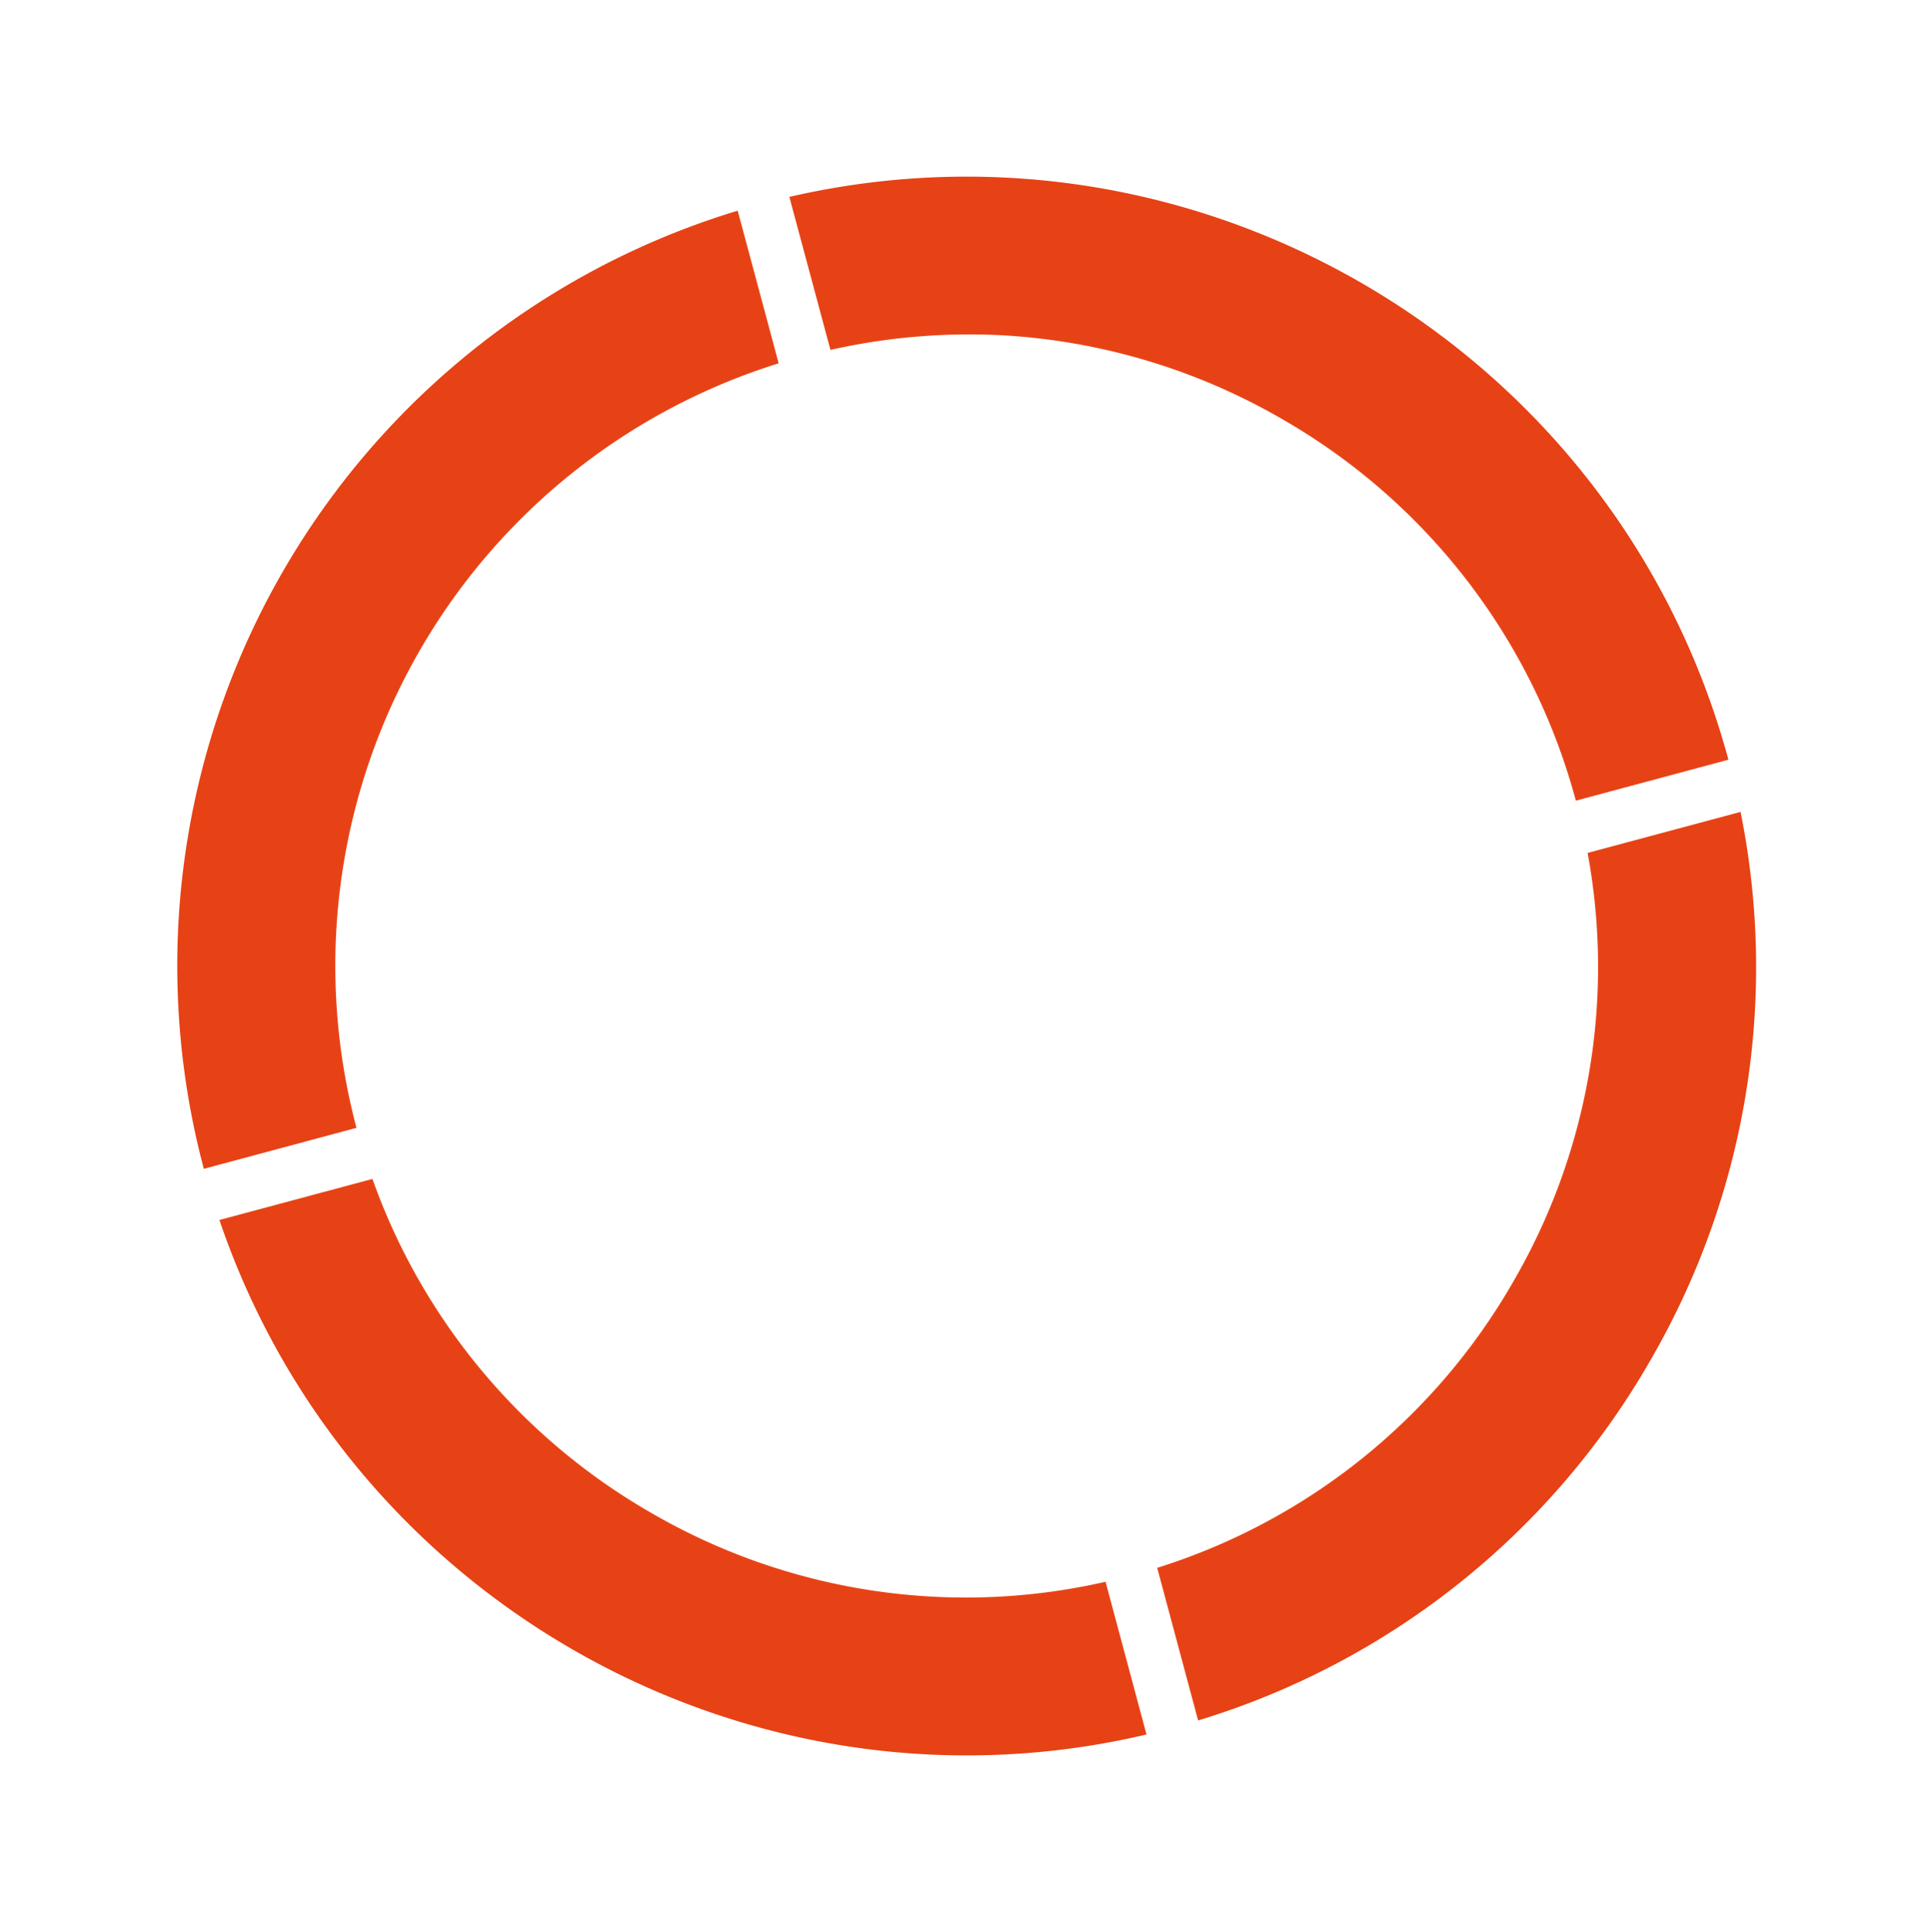
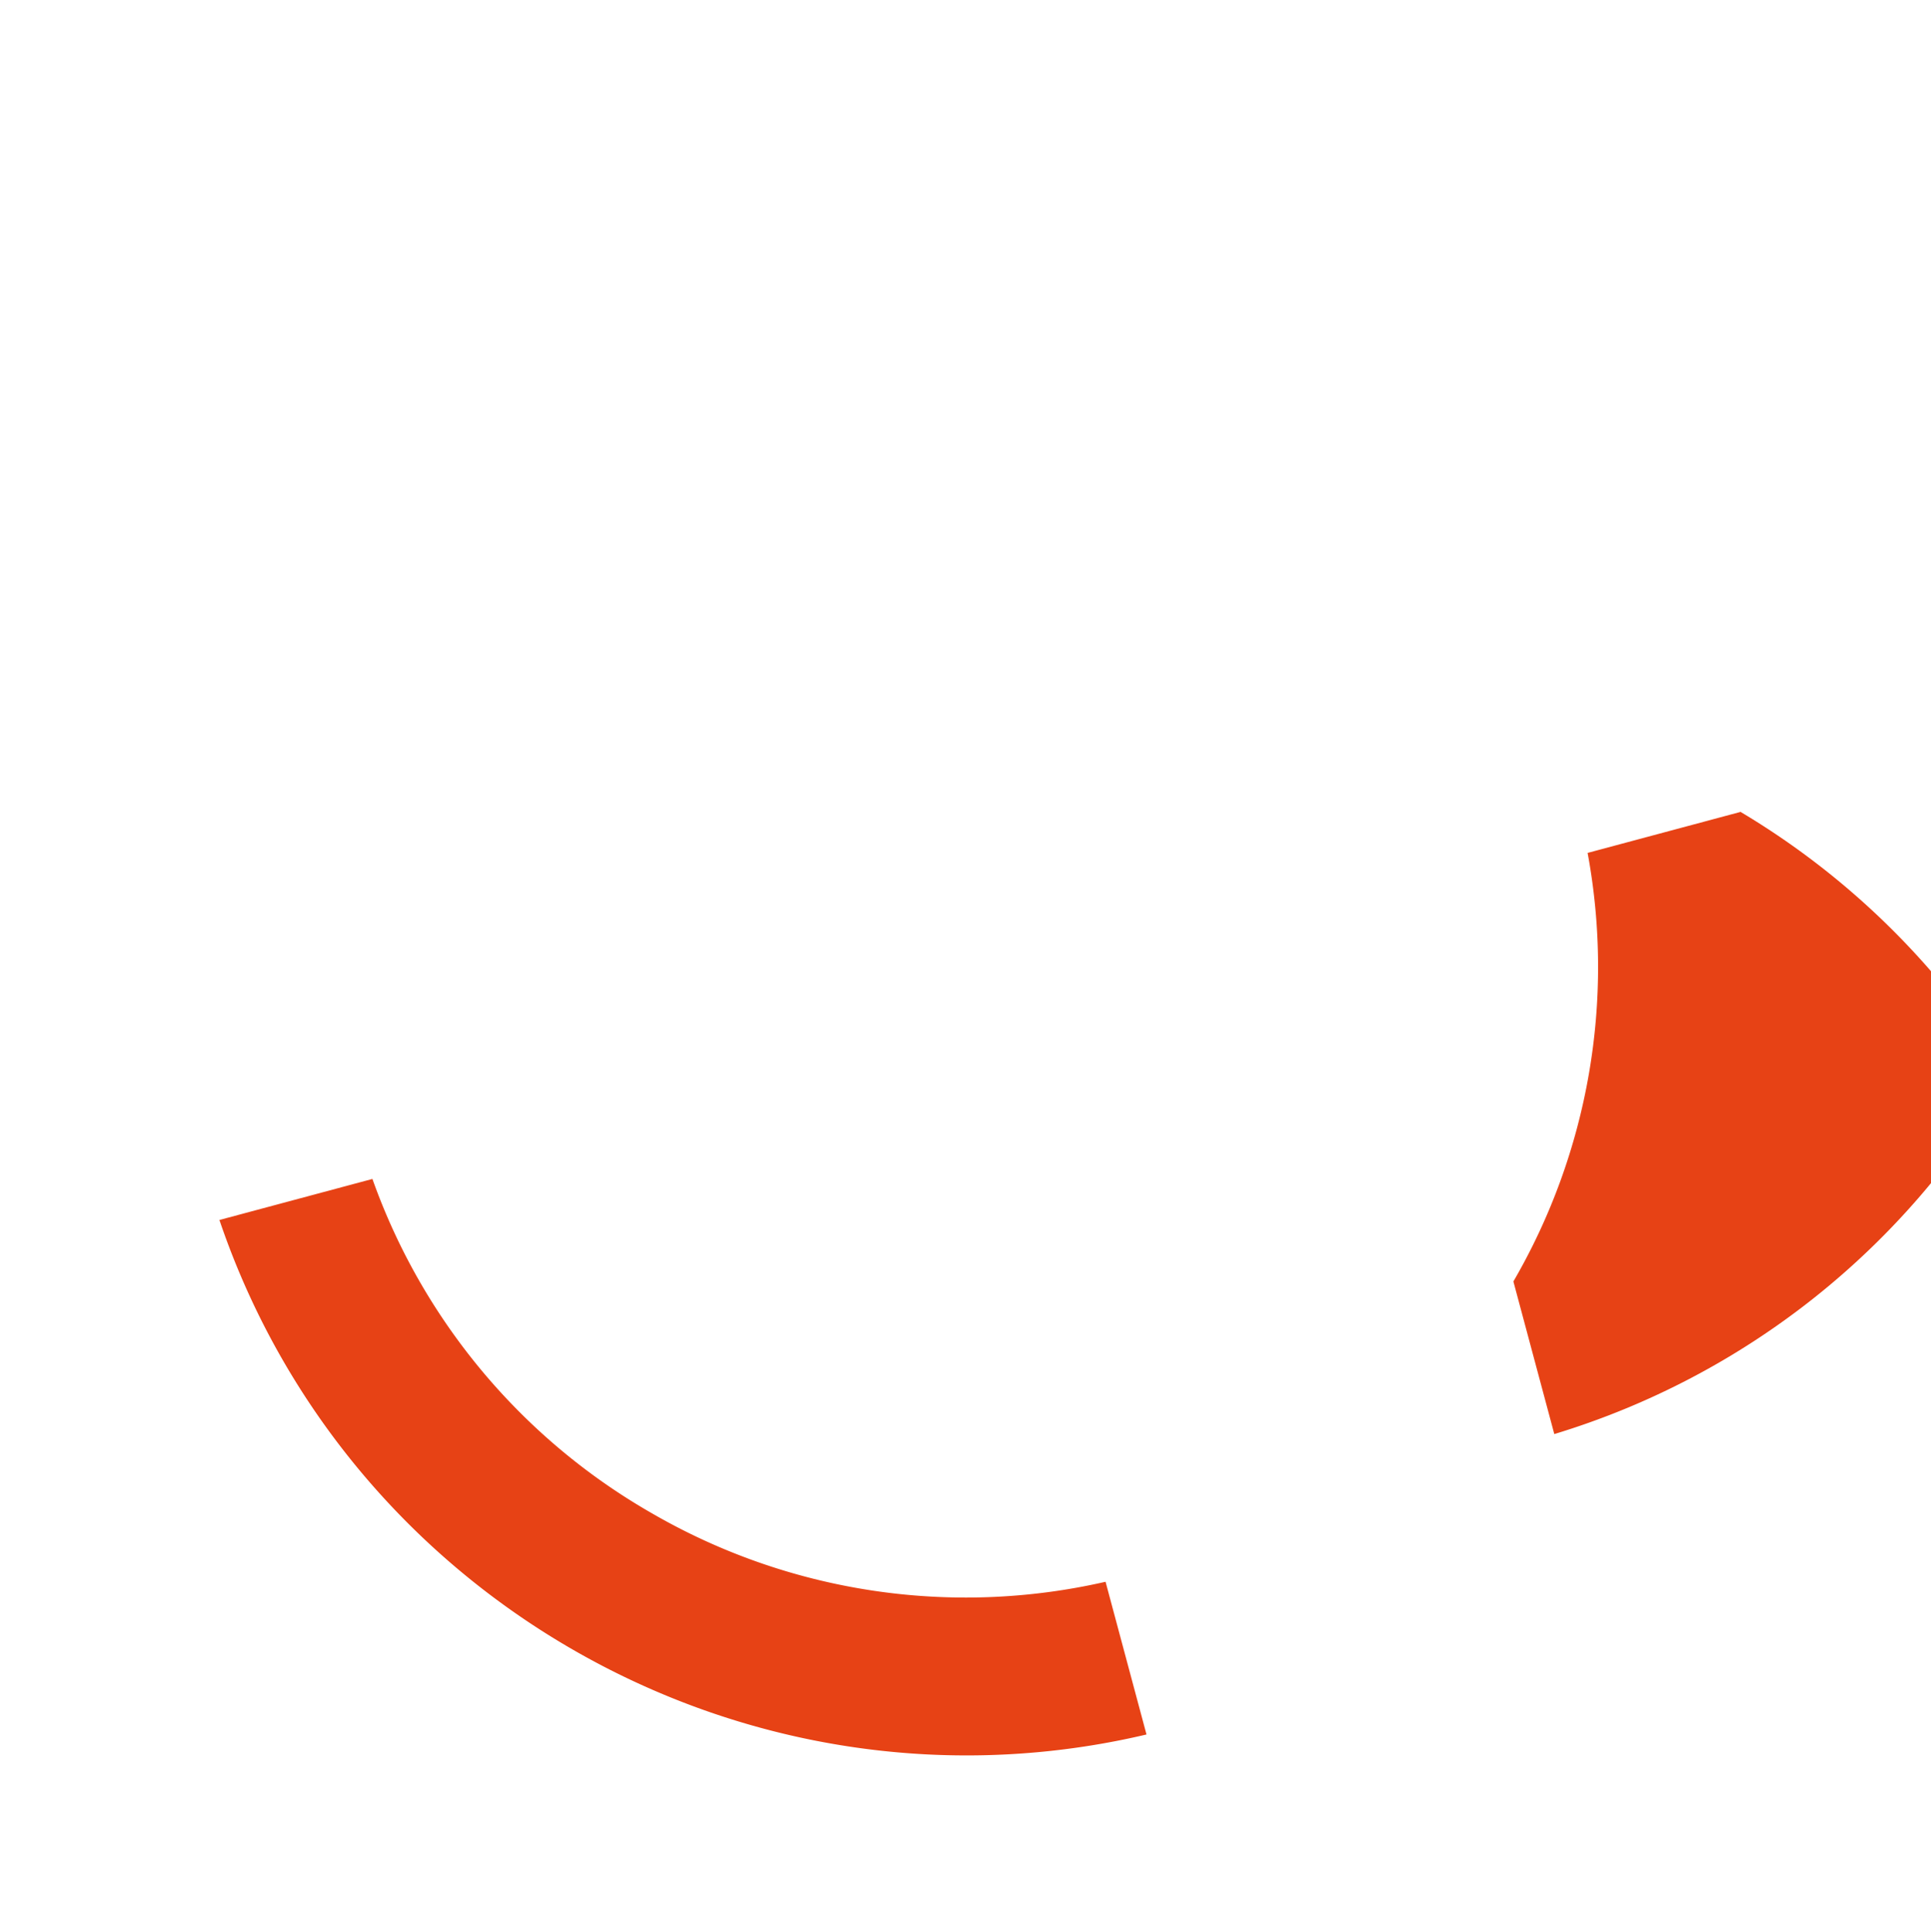
<svg xmlns="http://www.w3.org/2000/svg" width="527.279" height="527.434" viewBox="0 0 527.279 527.434">
  <g id="Cercle" transform="matrix(0.966, -0.259, 0.259, 0.966, 0, 111.529)">
-     <path id="Tracé_184" data-name="Tracé 184" d="M43.148,214.886A172.273,172.273,0,0,1,208.537,43.148L208.52,0A215.376,215.376,0,0,0,0,214.9Z" transform="translate(0)" fill="#e74215" />
-     <path id="Tracé_185" data-name="Tracé 185" d="M.017,43.249a172.627,172.627,0,0,1,45.87,8.137,171.6,171.6,0,0,1,68.355,42.04,171.171,171.171,0,0,1,50.483,121.392l43.13-.017C207.583,98.754,115.145,4.034,0,0Z" transform="translate(223.124 0.018)" fill="#e74215" />
-     <path id="Tracé_186" data-name="Tracé 186" d="M164.045,0a170.961,170.961,0,0,1-49.87,107.758A171.074,171.074,0,0,1,0,158.087v43.13a213.966,213.966,0,0,0,144.71-62.959A213.793,213.793,0,0,0,207.277,0Z" transform="translate(223.209 229.439)" fill="#e74215" />
+     <path id="Tracé_186" data-name="Tracé 186" d="M164.045,0a170.961,170.961,0,0,1-49.87,107.758v43.13a213.966,213.966,0,0,0,144.71-62.959A213.793,213.793,0,0,0,207.277,0Z" transform="translate(223.209 229.439)" fill="#e74215" />
    <path id="Tracé_187" data-name="Tracé 187" d="M208.111,158.054A171.168,171.168,0,0,1,93.137,107.74,171.156,171.156,0,0,1,43.25,0H0C5.822,89.443,66.416,164.163,148.506,190.852a213.771,213.771,0,0,0,59.605,10.365Z" transform="translate(0.493 229.49)" fill="#e74215" />
  </g>
</svg>